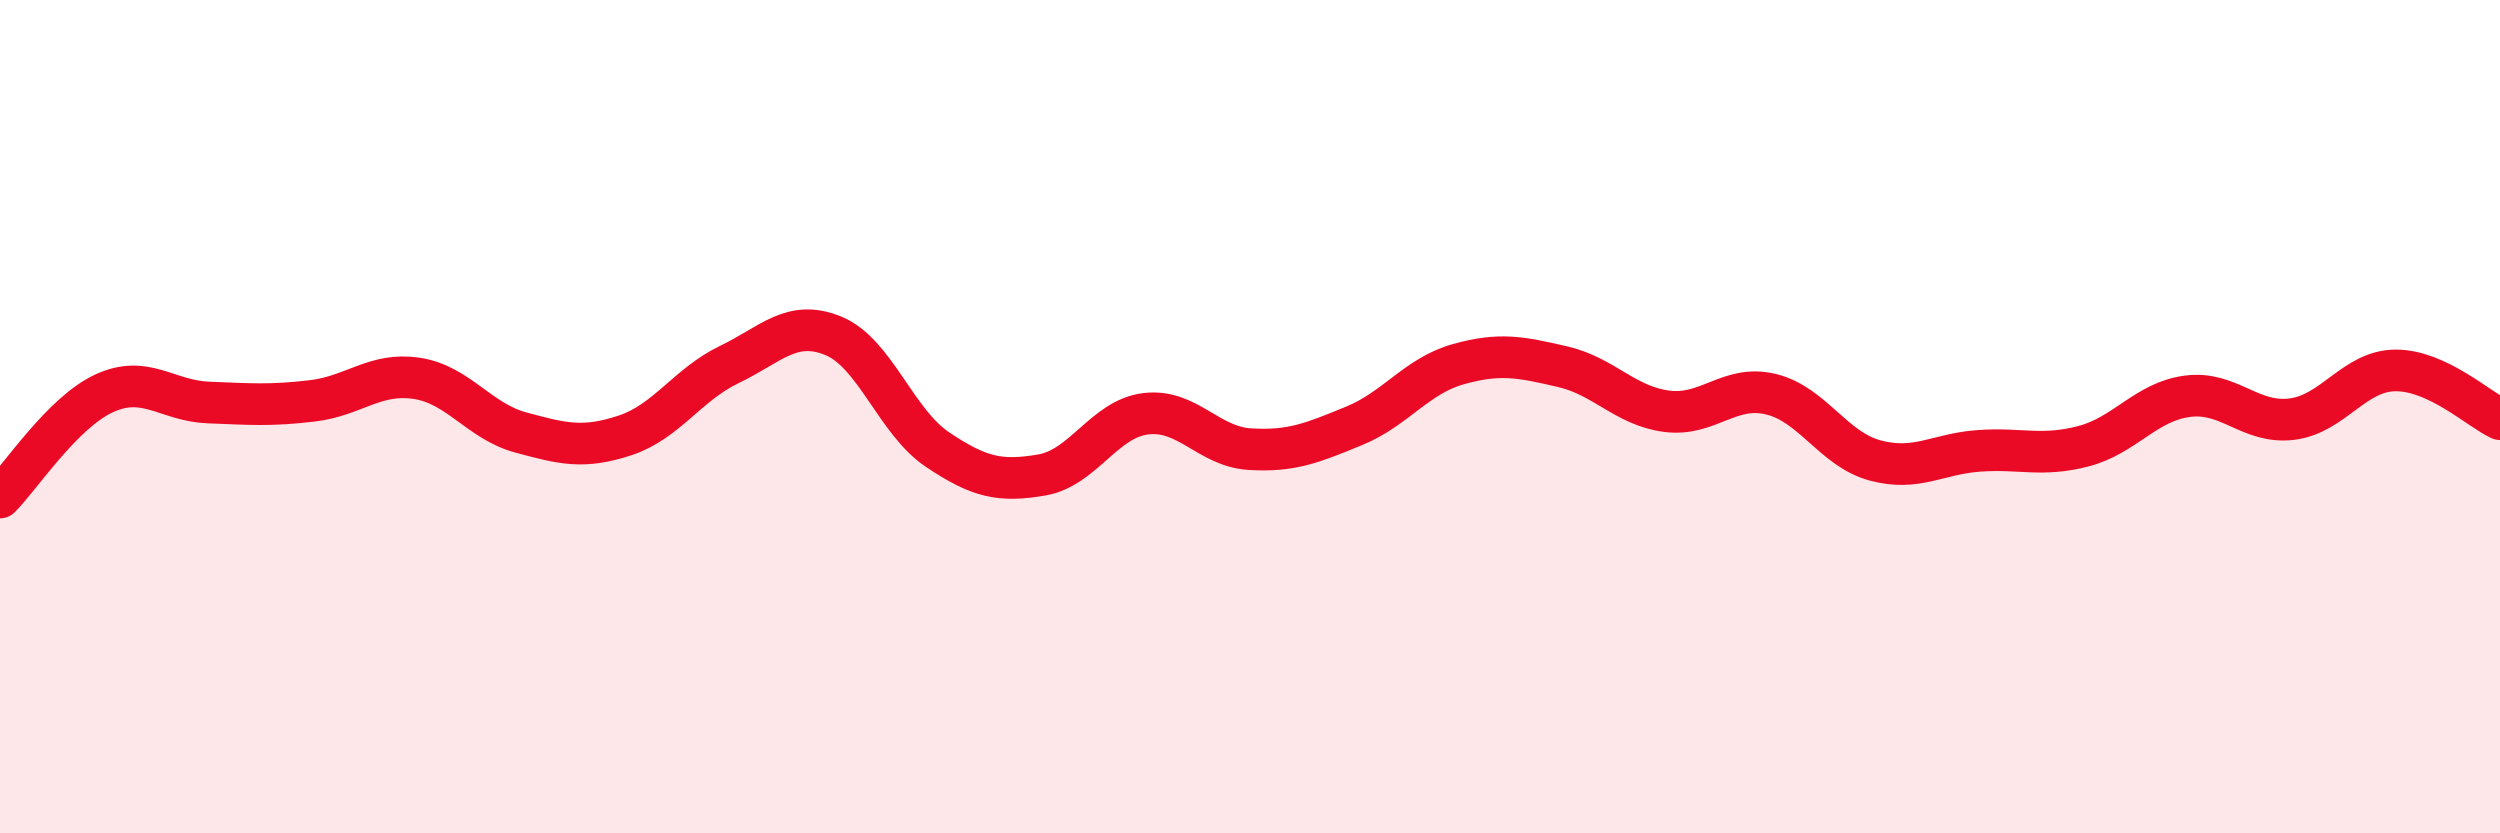
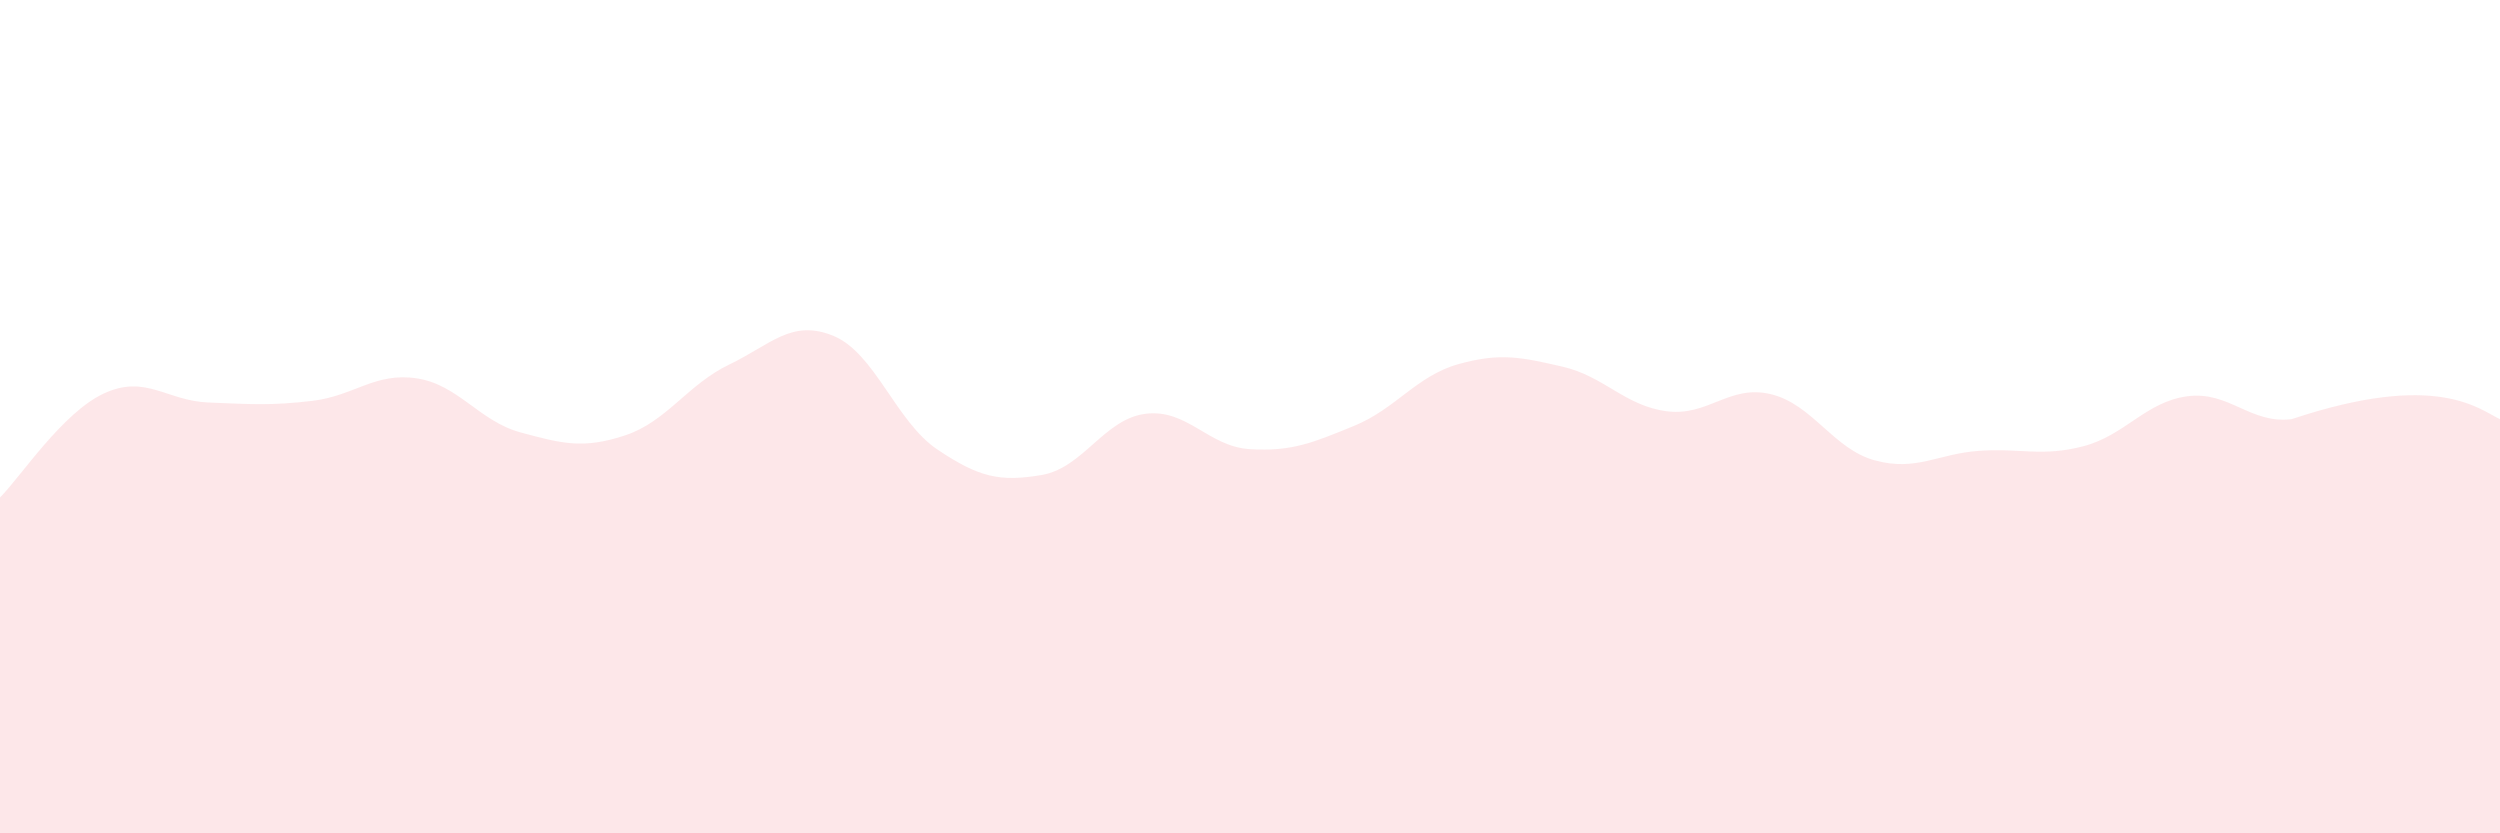
<svg xmlns="http://www.w3.org/2000/svg" width="60" height="20" viewBox="0 0 60 20">
-   <path d="M 0,11.94 C 0.5,11.44 1.5,9.9 2.5,9.44 C 3.5,8.98 4,9.62 5,9.66 C 6,9.7 6.5,9.74 7.5,9.62 C 8.5,9.5 9,8.93 10,9.08 C 11,9.23 11.5,10.11 12.5,10.38 C 13.5,10.65 14,10.78 15,10.45 C 16,10.12 16.5,9.23 17.5,8.75 C 18.5,8.27 19,7.65 20,8.06 C 21,8.47 21.5,10.12 22.5,10.79 C 23.5,11.46 24,11.57 25,11.4 C 26,11.23 26.5,10.05 27.5,9.93 C 28.5,9.81 29,10.72 30,10.78 C 31,10.84 31.5,10.63 32.5,10.22 C 33.5,9.81 34,9.02 35,8.74 C 36,8.46 36.5,8.57 37.5,8.8 C 38.5,9.03 39,9.74 40,9.87 C 41,10 41.5,9.22 42.5,9.46 C 43.5,9.7 44,10.78 45,11.05 C 46,11.32 46.5,10.89 47.5,10.82 C 48.5,10.75 49,10.97 50,10.71 C 51,10.45 51.5,9.64 52.5,9.51 C 53.5,9.38 54,10.18 55,10.06 C 56,9.94 56.5,8.89 57.5,8.89 C 58.5,8.89 59.5,9.83 60,10.06L60 20L0 20Z" fill="#EB0A25" opacity="0.1" stroke-linecap="round" stroke-linejoin="round" />
-   <path d="M 0,11.94 C 0.5,11.44 1.5,9.9 2.5,9.44 C 3.5,8.98 4,9.62 5,9.66 C 6,9.7 6.5,9.74 7.5,9.62 C 8.5,9.5 9,8.93 10,9.08 C 11,9.23 11.5,10.11 12.5,10.38 C 13.5,10.65 14,10.78 15,10.45 C 16,10.12 16.5,9.23 17.5,8.75 C 18.5,8.27 19,7.65 20,8.06 C 21,8.47 21.5,10.12 22.5,10.79 C 23.5,11.46 24,11.57 25,11.4 C 26,11.23 26.5,10.05 27.5,9.93 C 28.5,9.81 29,10.72 30,10.78 C 31,10.84 31.5,10.63 32.5,10.22 C 33.5,9.81 34,9.02 35,8.74 C 36,8.46 36.5,8.57 37.5,8.8 C 38.5,9.03 39,9.74 40,9.87 C 41,10 41.5,9.22 42.5,9.46 C 43.5,9.7 44,10.78 45,11.05 C 46,11.32 46.5,10.89 47.5,10.82 C 48.5,10.75 49,10.97 50,10.71 C 51,10.45 51.5,9.64 52.5,9.51 C 53.5,9.38 54,10.18 55,10.06 C 56,9.94 56.5,8.89 57.5,8.89 C 58.5,8.89 59.5,9.83 60,10.06" stroke="#EB0A25" stroke-width="1" fill="none" stroke-linecap="round" stroke-linejoin="round" />
+   <path d="M 0,11.94 C 0.5,11.44 1.5,9.9 2.5,9.44 C 3.5,8.98 4,9.62 5,9.66 C 6,9.7 6.5,9.74 7.5,9.62 C 8.5,9.5 9,8.93 10,9.08 C 11,9.23 11.5,10.11 12.5,10.38 C 13.5,10.65 14,10.78 15,10.45 C 16,10.12 16.5,9.23 17.5,8.75 C 18.5,8.27 19,7.65 20,8.06 C 21,8.47 21.5,10.12 22.5,10.79 C 23.5,11.46 24,11.57 25,11.4 C 26,11.23 26.5,10.05 27.5,9.93 C 28.5,9.81 29,10.72 30,10.78 C 31,10.84 31.5,10.63 32.5,10.22 C 33.5,9.81 34,9.02 35,8.74 C 36,8.46 36.5,8.57 37.5,8.8 C 38.5,9.03 39,9.74 40,9.87 C 41,10 41.5,9.22 42.5,9.46 C 43.5,9.7 44,10.78 45,11.05 C 46,11.32 46.5,10.89 47.5,10.82 C 48.5,10.75 49,10.97 50,10.71 C 51,10.45 51.5,9.64 52.5,9.51 C 53.5,9.38 54,10.18 55,10.06 C 58.5,8.89 59.5,9.83 60,10.06L60 20L0 20Z" fill="#EB0A25" opacity="0.1" stroke-linecap="round" stroke-linejoin="round" />
</svg>